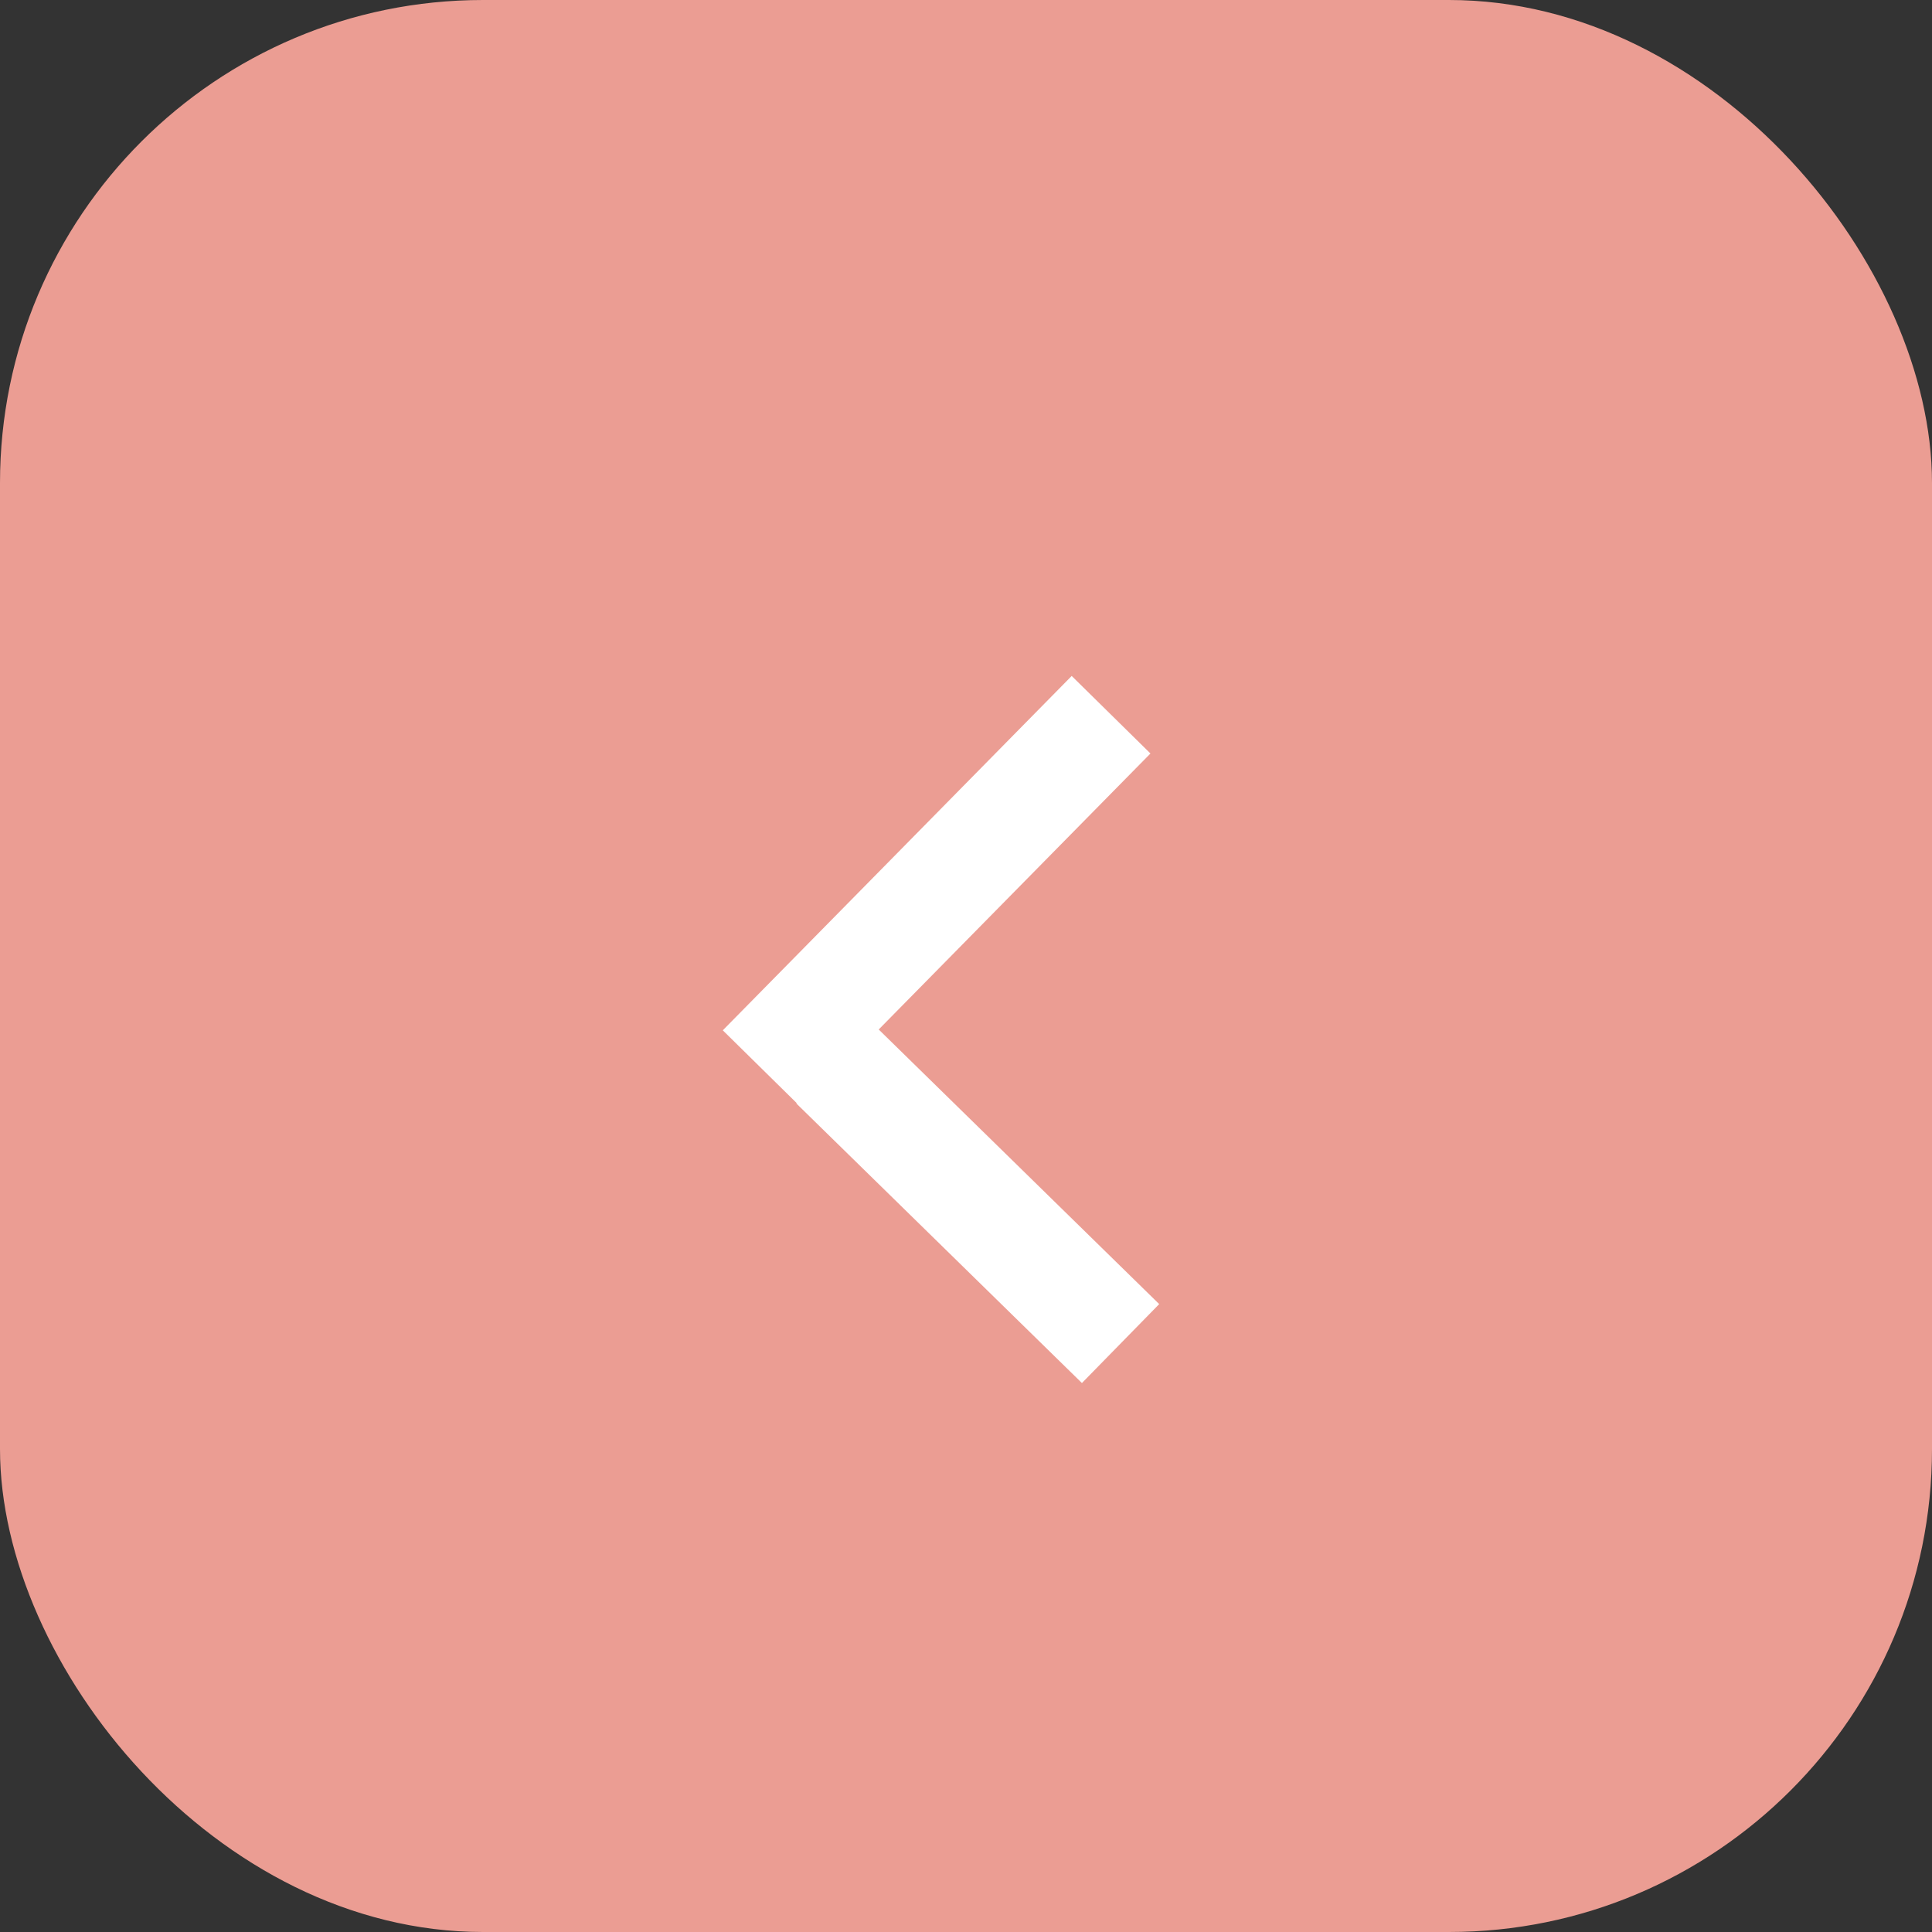
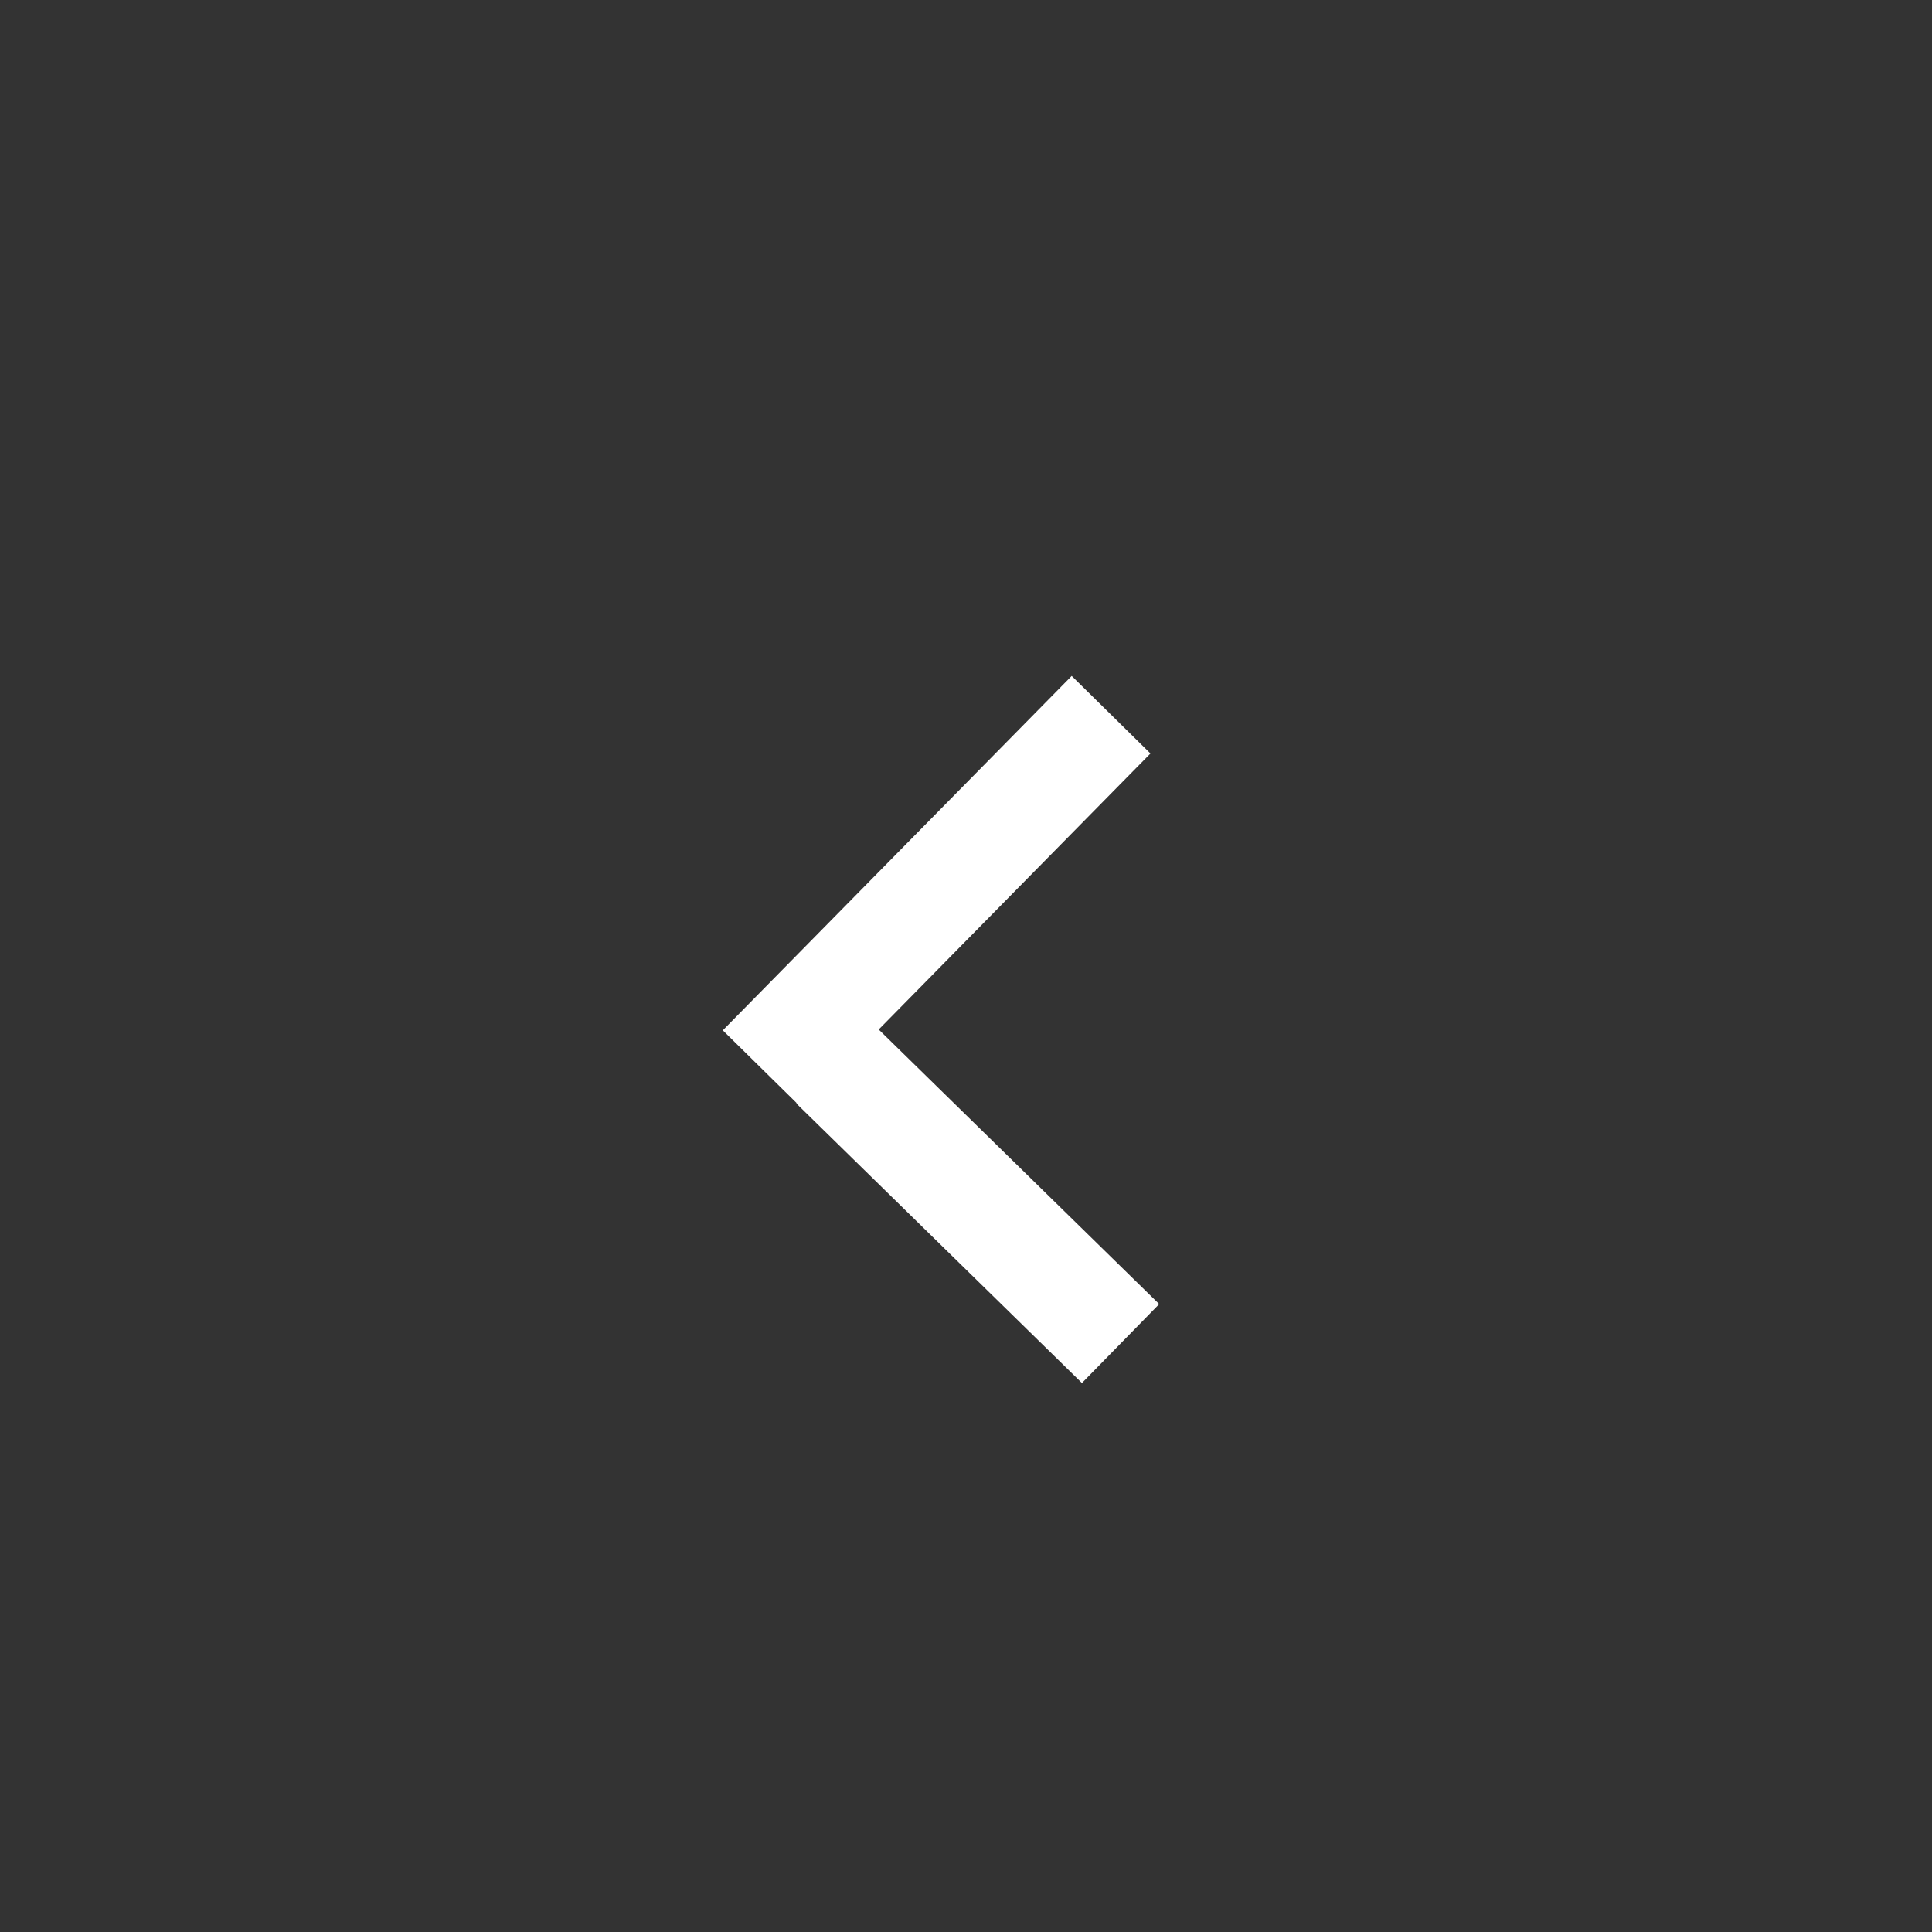
<svg xmlns="http://www.w3.org/2000/svg" width="40" height="40" viewBox="0 0 40 40" fill="none">
  <rect x="0" y="0" width="40" height="40" fill="#333333" stroke="none" />
-   <rect width="40" height="40" rx="10" fill="#EB9D93" />
  <line x1="23.2" y1="27.817" x2="17.287" y2="22.028" stroke="white" stroke-width="2.287" />
  <line y1="-1.143" x2="10.29" y2="-1.143" transform="matrix(0.702 -0.713 -0.713 -0.702 14.965 21.332)" stroke="white" stroke-width="2.287" />
</svg>